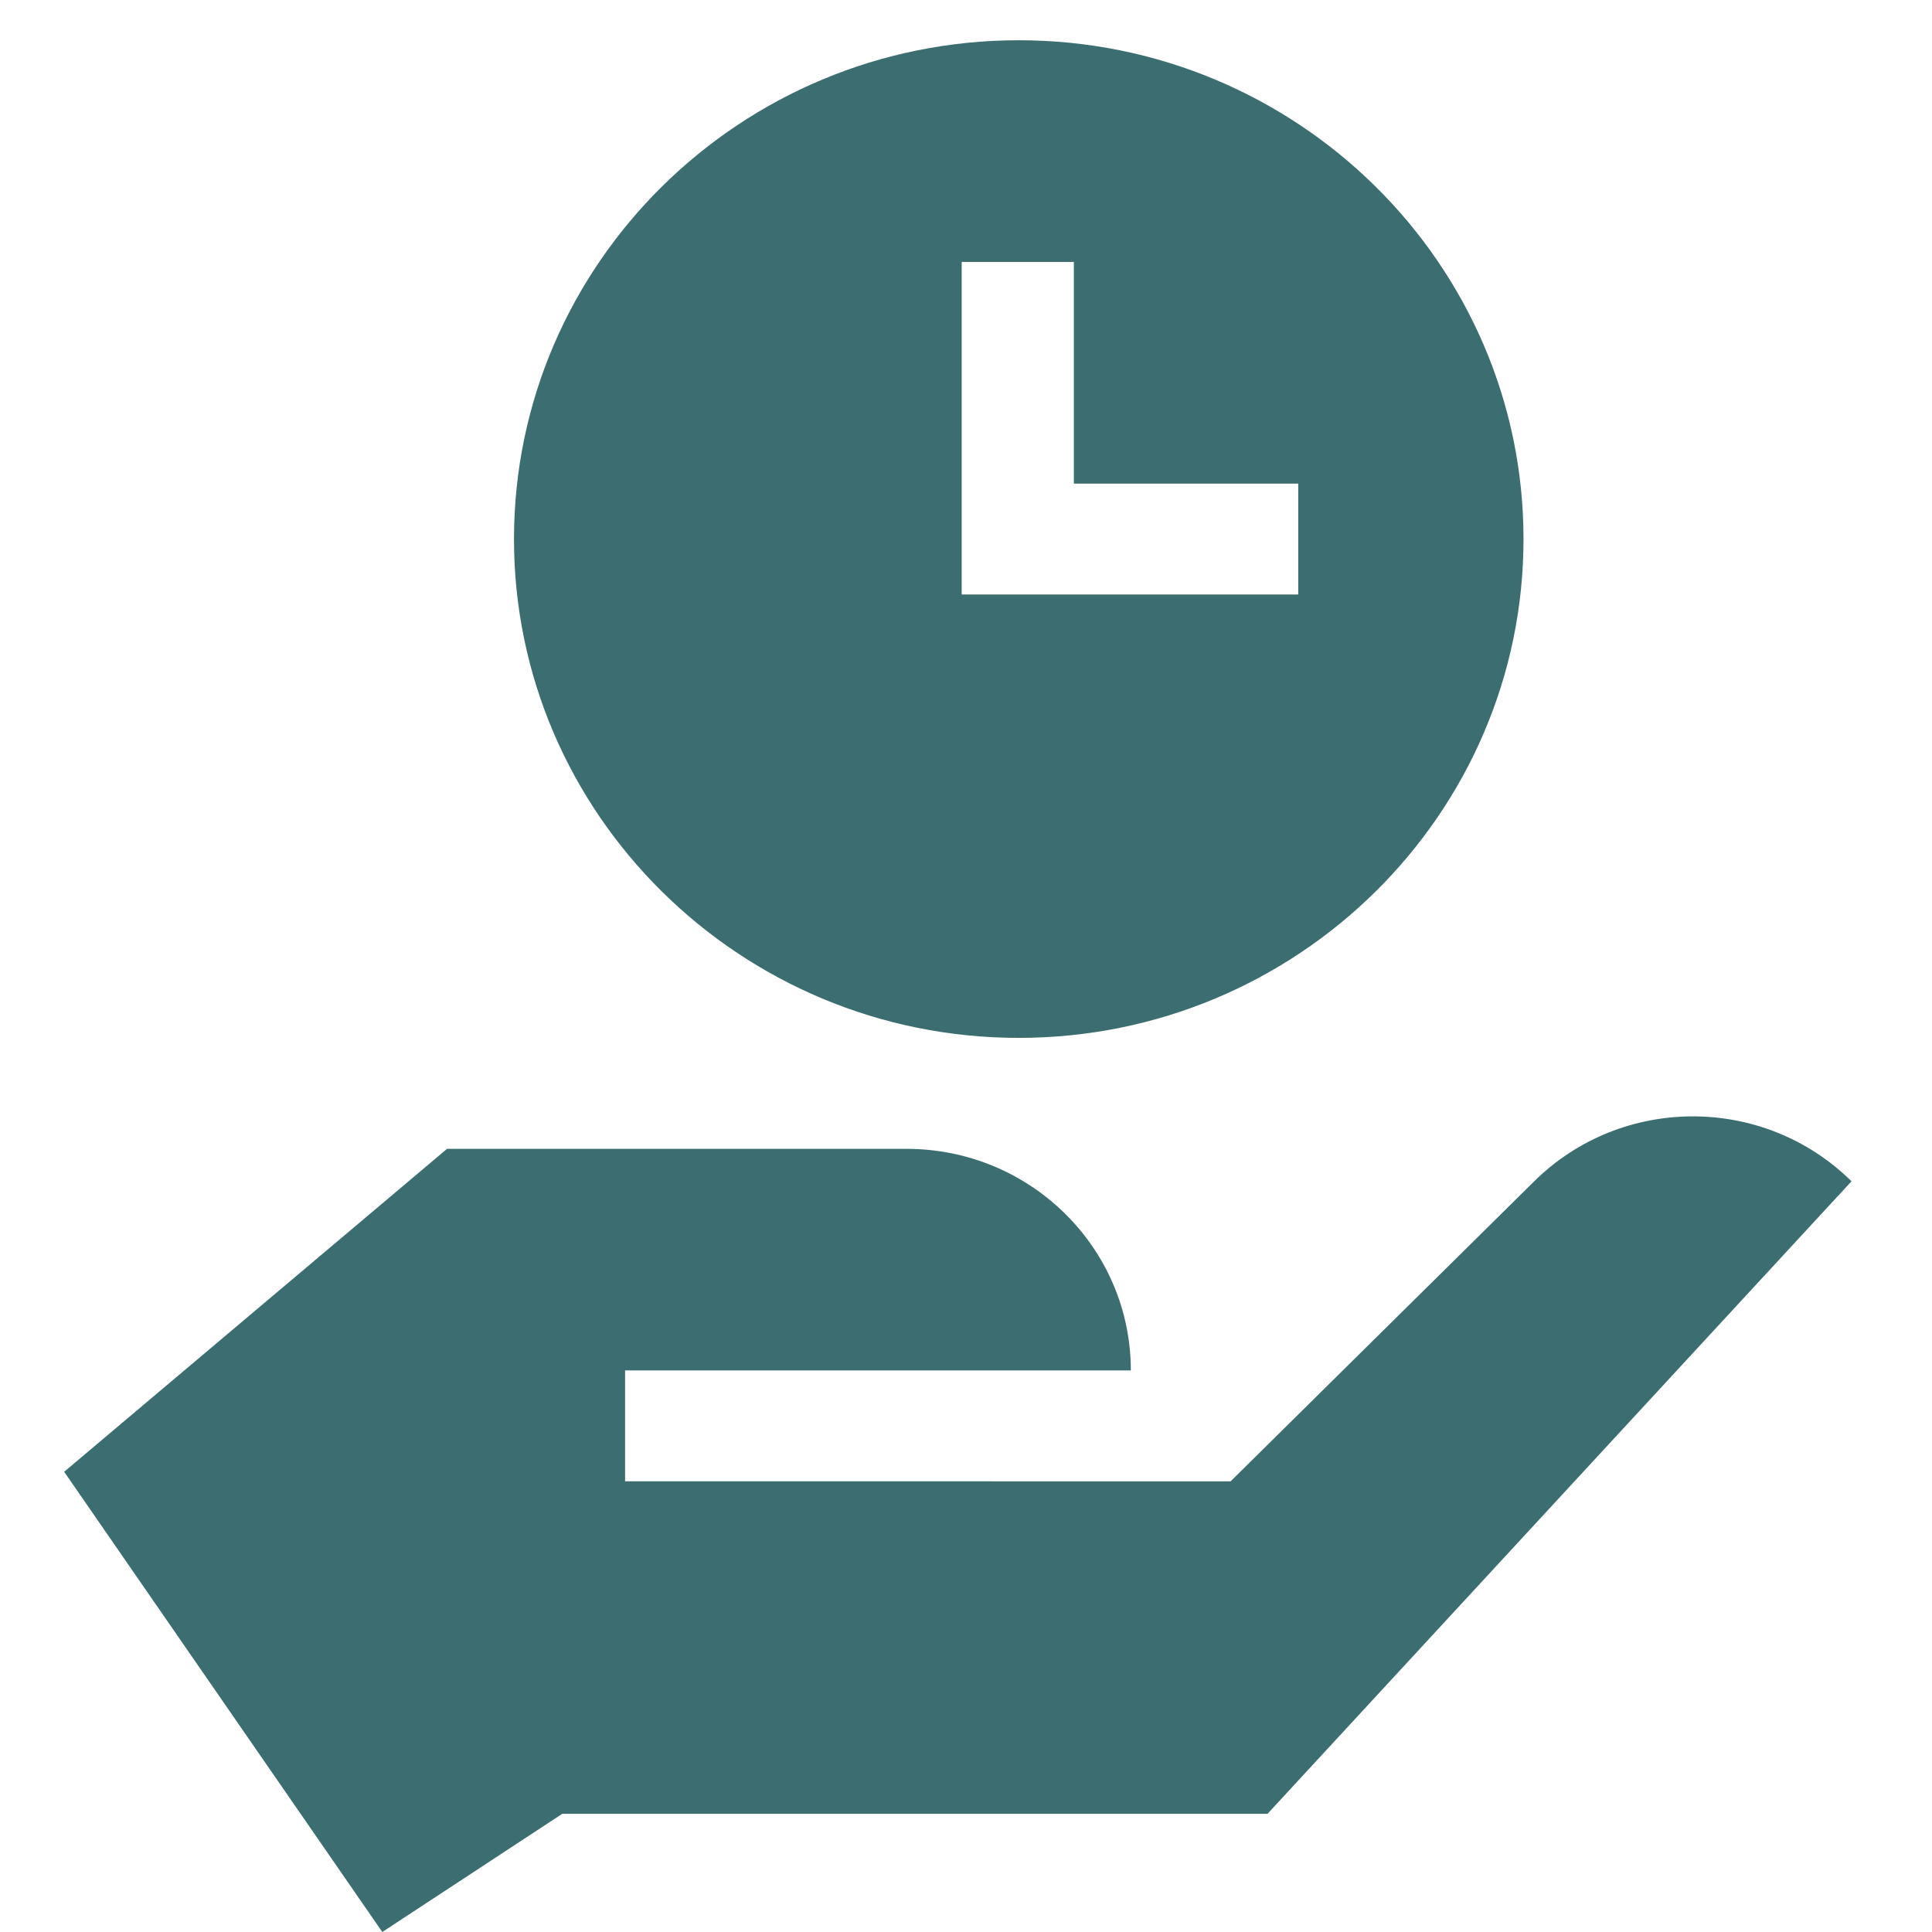
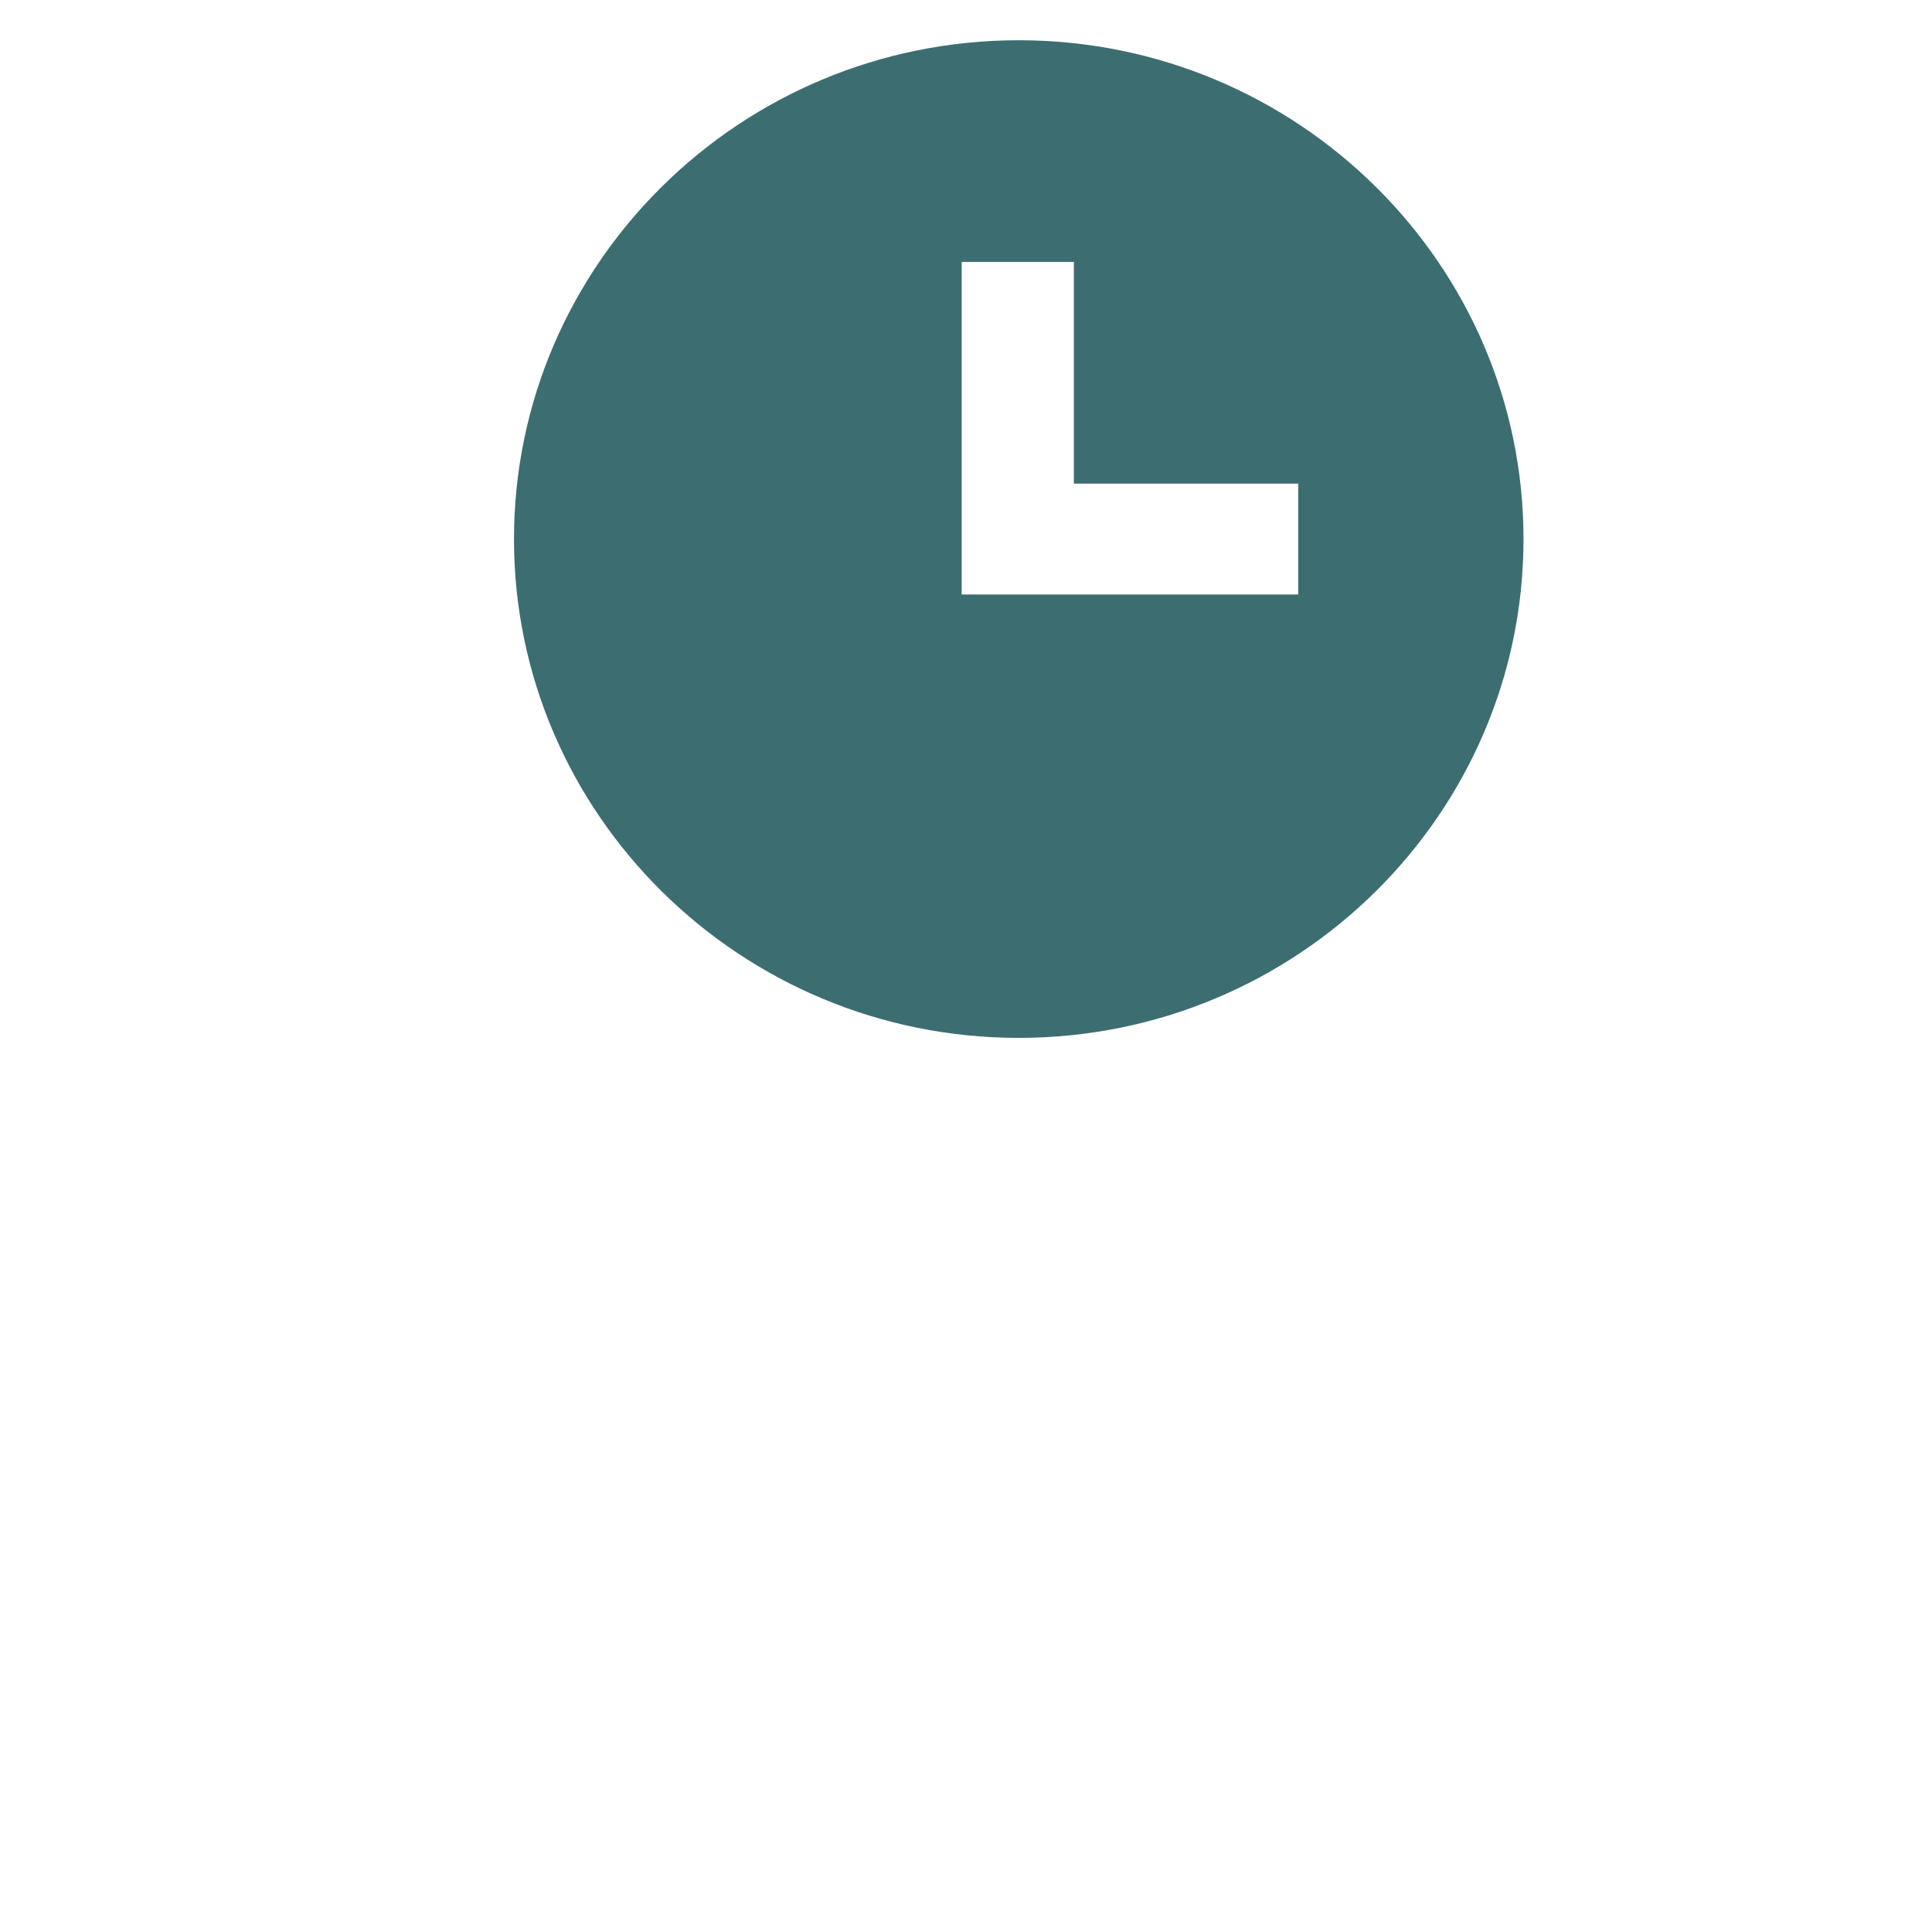
<svg xmlns="http://www.w3.org/2000/svg" width="48" height="48" viewBox="0 0 48 48" fill="none">
  <g clip-path="url(#clip0_1241_2697)">
-     <path d="M38.117 29.349L30.573 36.804L15.53 36.802V34.048H28.095C28.096 31.009 25.601 28.543 22.524 28.543H11.106L1.594 36.566L9.498 48L13.969 45.064H31.491L46 29.349C43.823 27.198 40.294 27.198 38.117 29.349Z" fill="#3C6E71" />
    <path d="M25.31 1C18.395 1 12.77 6.559 12.77 13.393C12.77 20.227 18.395 25.786 25.31 25.786C32.226 25.786 37.851 20.227 37.851 13.393C37.851 6.559 32.226 1 25.31 1ZM32.254 14.77H23.893V6.508H26.68V12.016H32.254V14.77Z" fill="#3C6E71" />
  </g>
  <defs>
    <clipPath id="clip0_1241_2697">
      <rect width="48" height="48" fill="white" />
    </clipPath>
  </defs>
</svg>